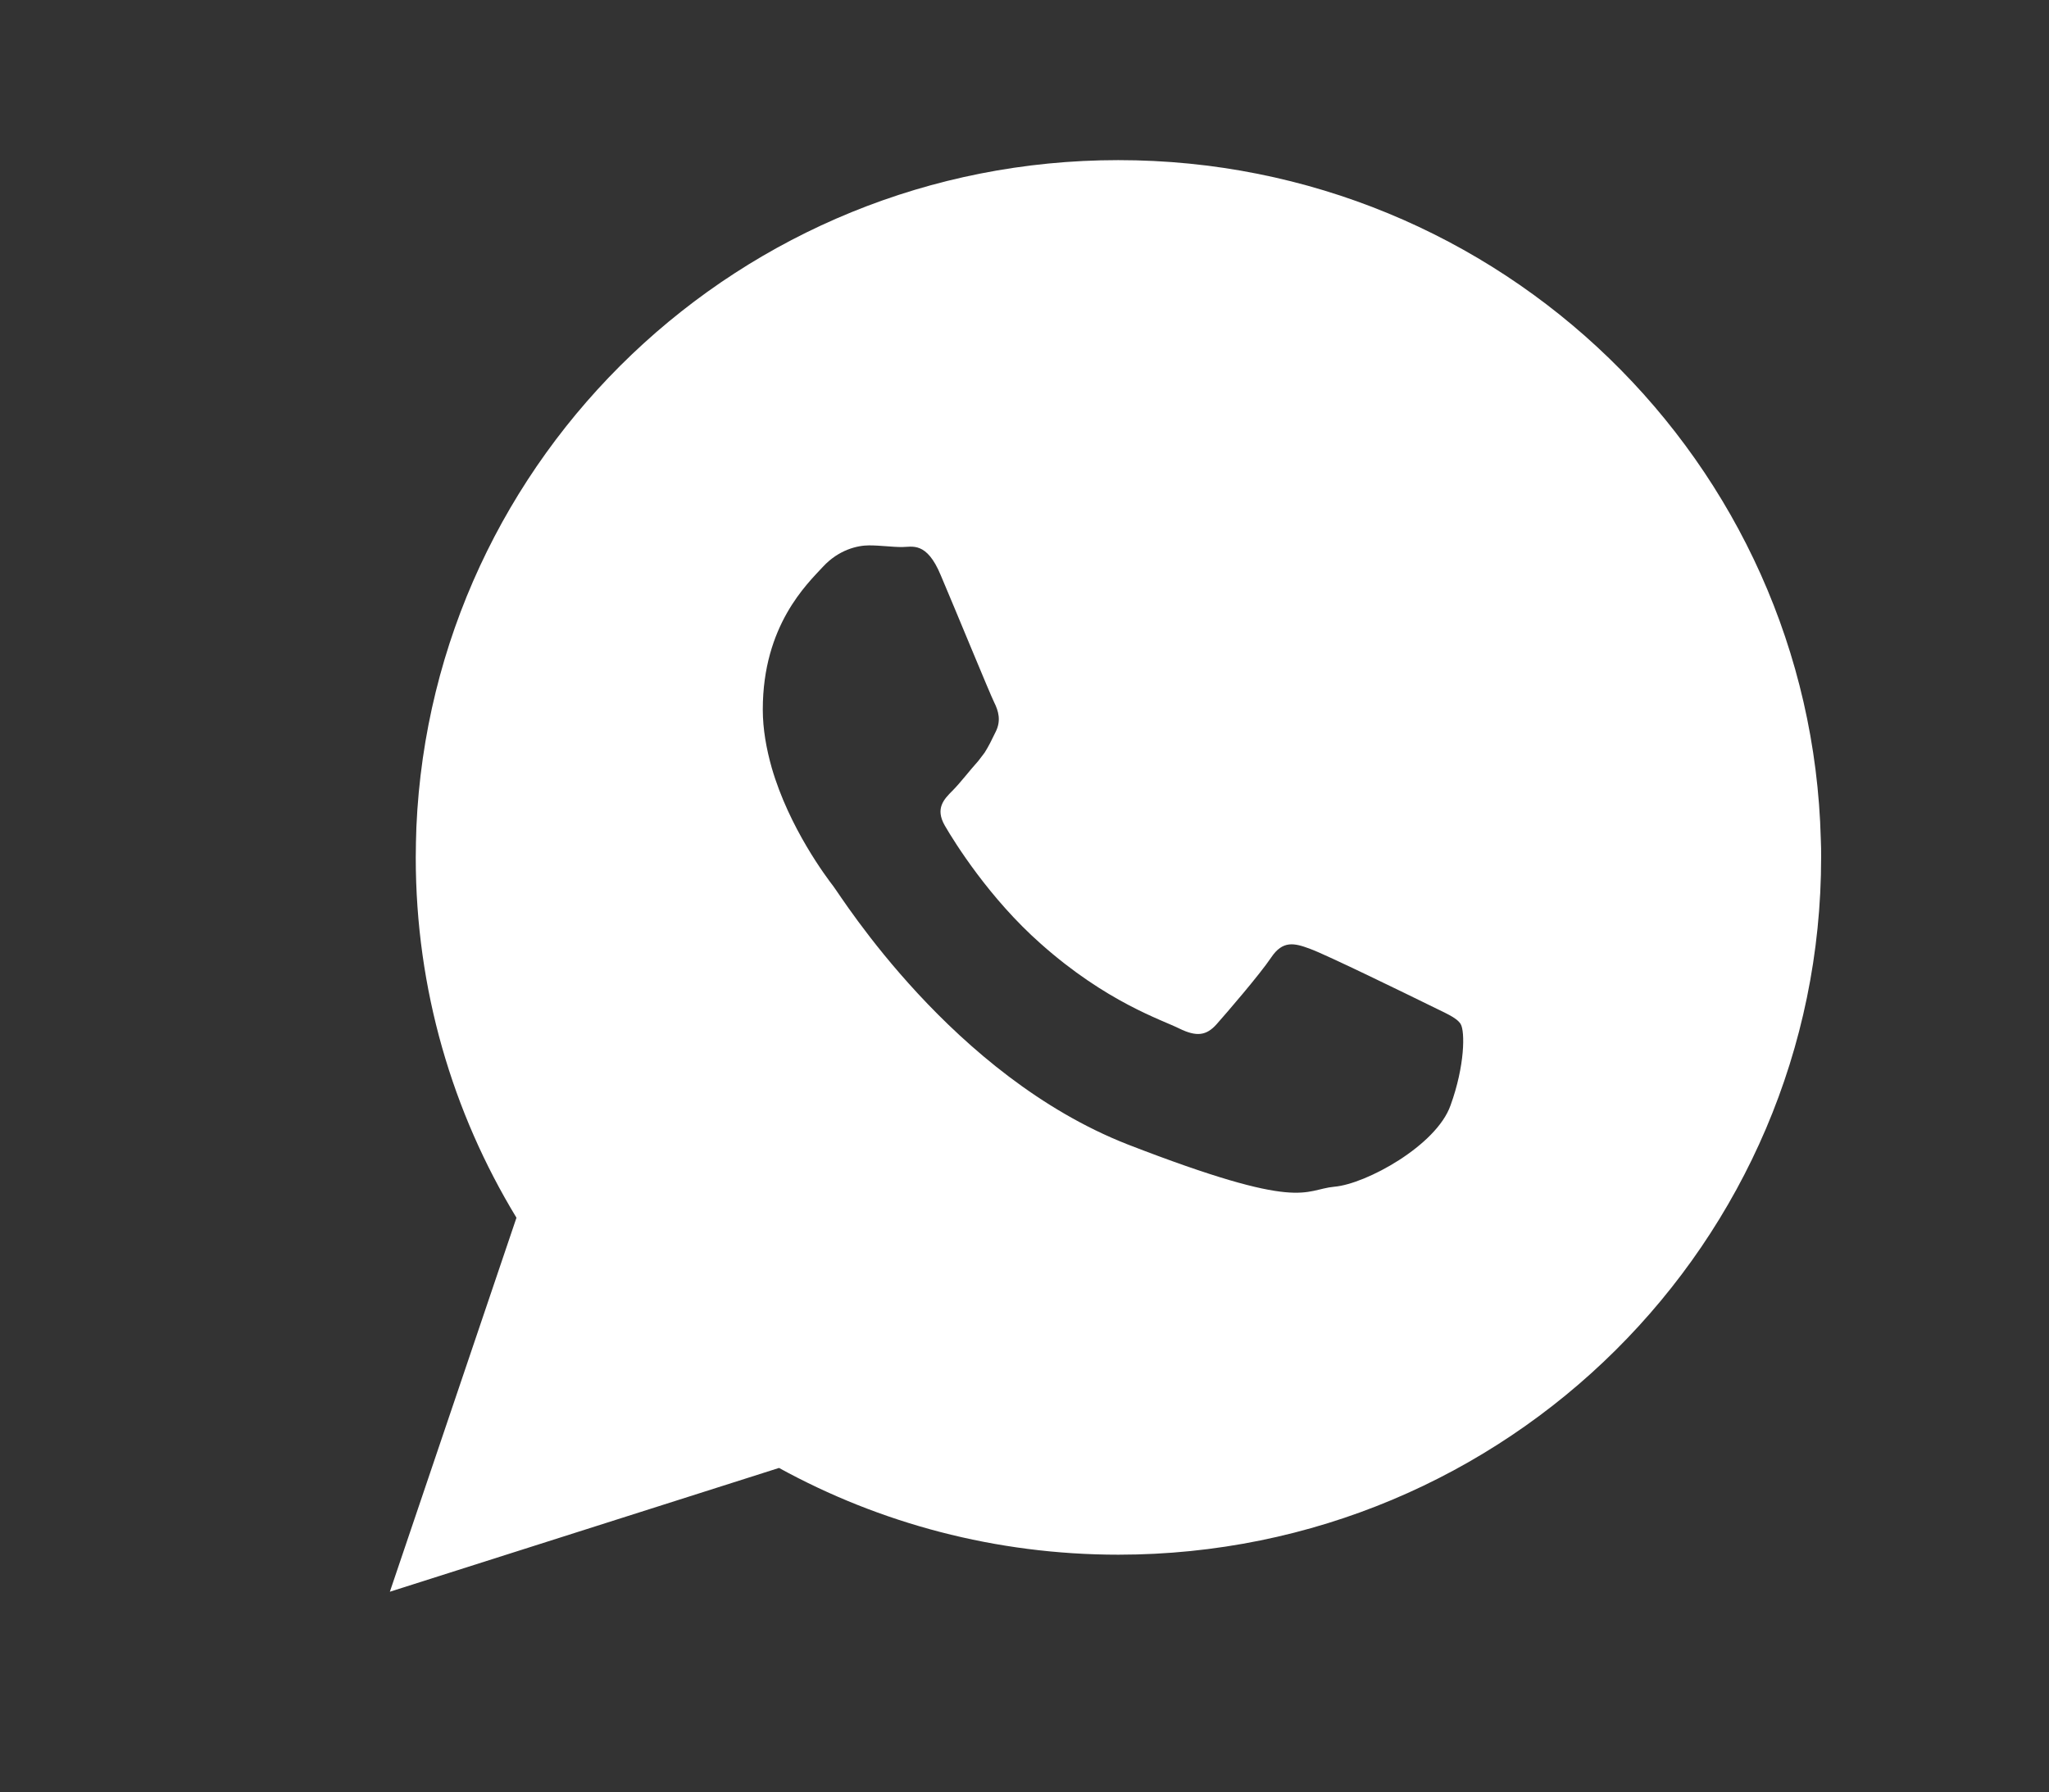
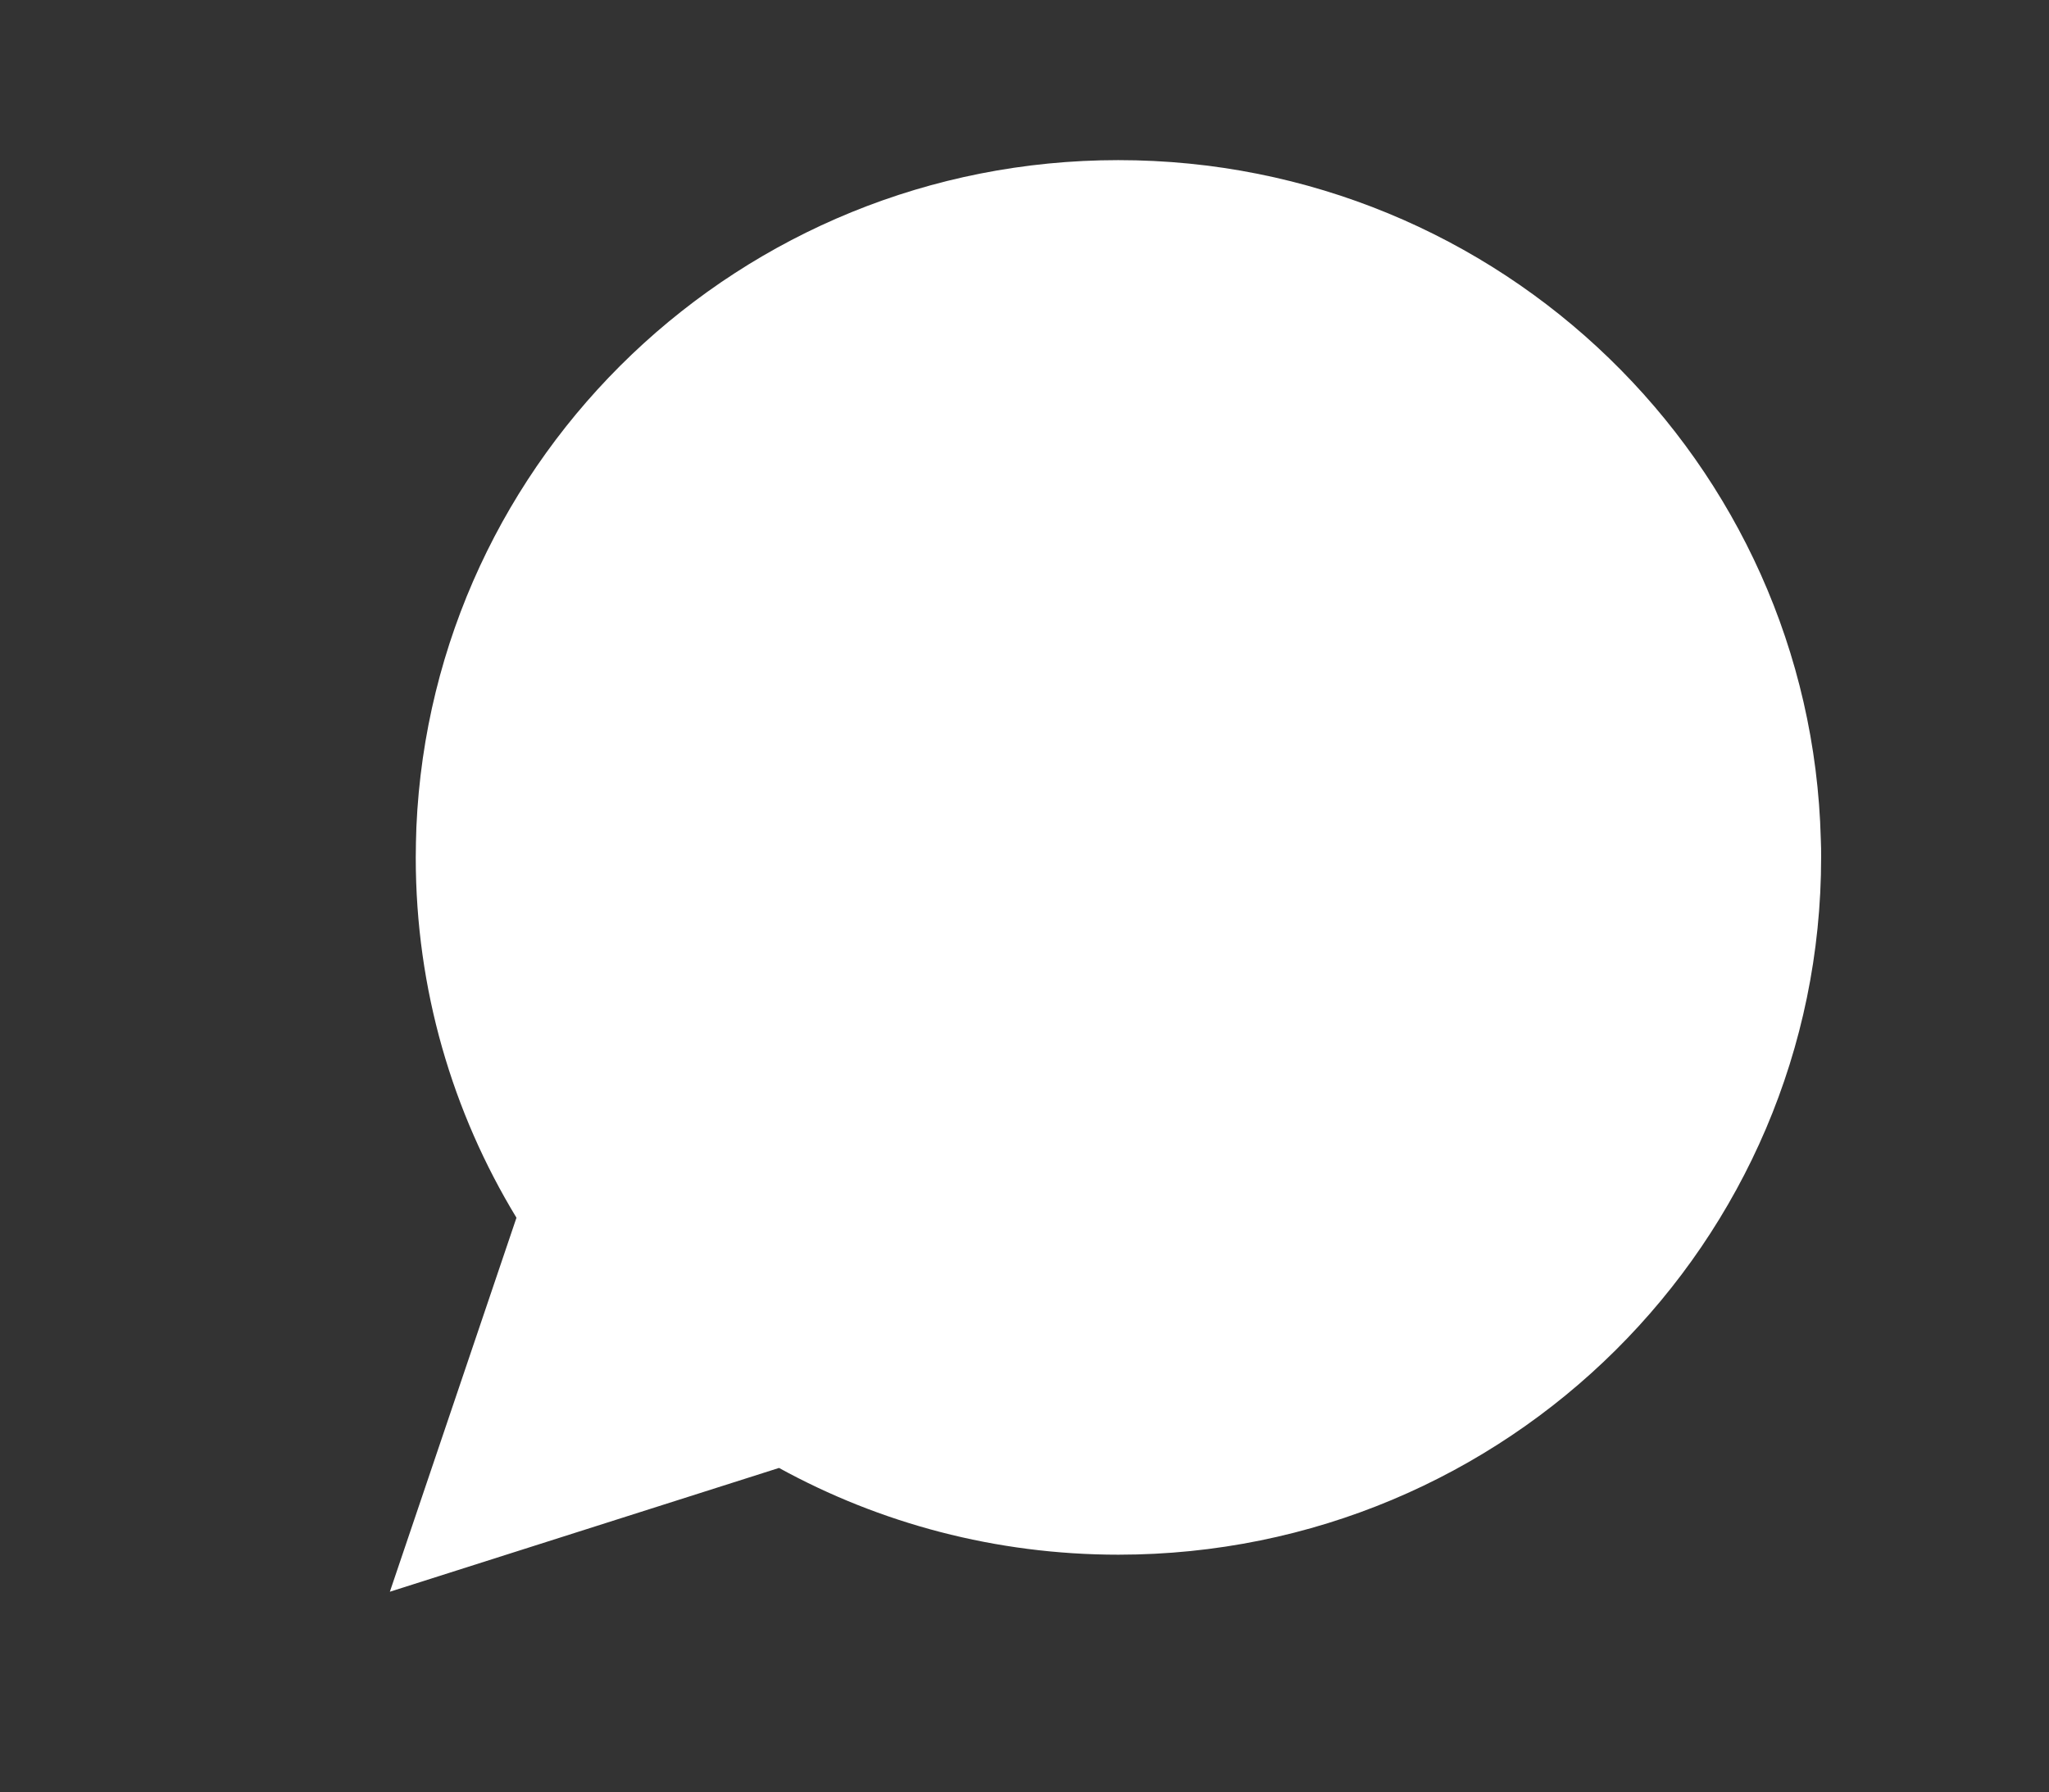
<svg xmlns="http://www.w3.org/2000/svg" id="Capa_1" data-name="Capa 1" viewBox="0 0 258.79 226.44">
  <rect x="0" y="0" width="258.79" height="226.44" fill="#333333" stroke="none" />
  <defs>
    <style>
      .cls-1 {
        fill: #fff;
        stroke-width: 0px;
      }
    </style>
  </defs>
-   <path class="cls-1" d="M141.27,196.41c-15.54,0-30.17-3.98-42.88-10.96l-49.15,15.64,15.99-47.25c-8.07-13.29-12.72-28.83-12.72-45.5,0-1.29.04-2.58.08-3.86,2.06-46.87,40.94-84.24,88.64-84.25,48.28-.01,87.52,38.2,88.74,85.82.04.75.04,1.5.04,2.24.01,48.66-39.7,88.1-88.73,88.12ZM184.49,129.38c-.54-.87-2-1.41-4.15-2.49-2.2-1.08-12.89-6.31-14.88-7.02-1.99-.75-3.45-1.08-4.9,1.08-1.45,2.16-5.64,7.02-6.9,8.44-1.29,1.45-2.53,1.62-4.73.54-2.16-1.08-9.19-3.32-17.5-10.72-6.44-5.69-10.85-12.75-12.1-14.91-1.24-2.16-.12-3.32.96-4.4,1-1,2.16-2.54,3.28-3.78.29-.38.54-.71.79-1.04.5-.79.87-1.54,1.37-2.58.75-1.45.37-2.7-.17-3.78-.54-1.08-4.9-11.72-6.74-16.04-1.79-4.32-3.61-3.57-4.91-3.57-1.25,0-2.7-.21-4.15-.21-1.45,0-3.82.54-5.82,2.7-1.99,2.16-7.6,7.4-7.6,18.04,0,2.49.46,4.99,1.13,7.36,2.2,7.6,6.94,13.87,7.78,14.96,1.08,1.41,15.05,23.93,37.15,32.61,22.15,8.59,22.15,5.73,26.14,5.35,3.99-.34,12.88-5.2,14.66-10.27,1.83-5.03,1.83-9.35,1.29-10.26Z" />
+   <path class="cls-1" d="M141.27,196.41c-15.54,0-30.17-3.98-42.88-10.96l-49.15,15.64,15.99-47.25c-8.07-13.29-12.72-28.83-12.72-45.5,0-1.29.04-2.58.08-3.86,2.06-46.87,40.94-84.24,88.64-84.25,48.28-.01,87.52,38.2,88.74,85.82.04.75.04,1.5.04,2.24.01,48.66-39.7,88.1-88.73,88.12ZM184.49,129.38Z" />
</svg>